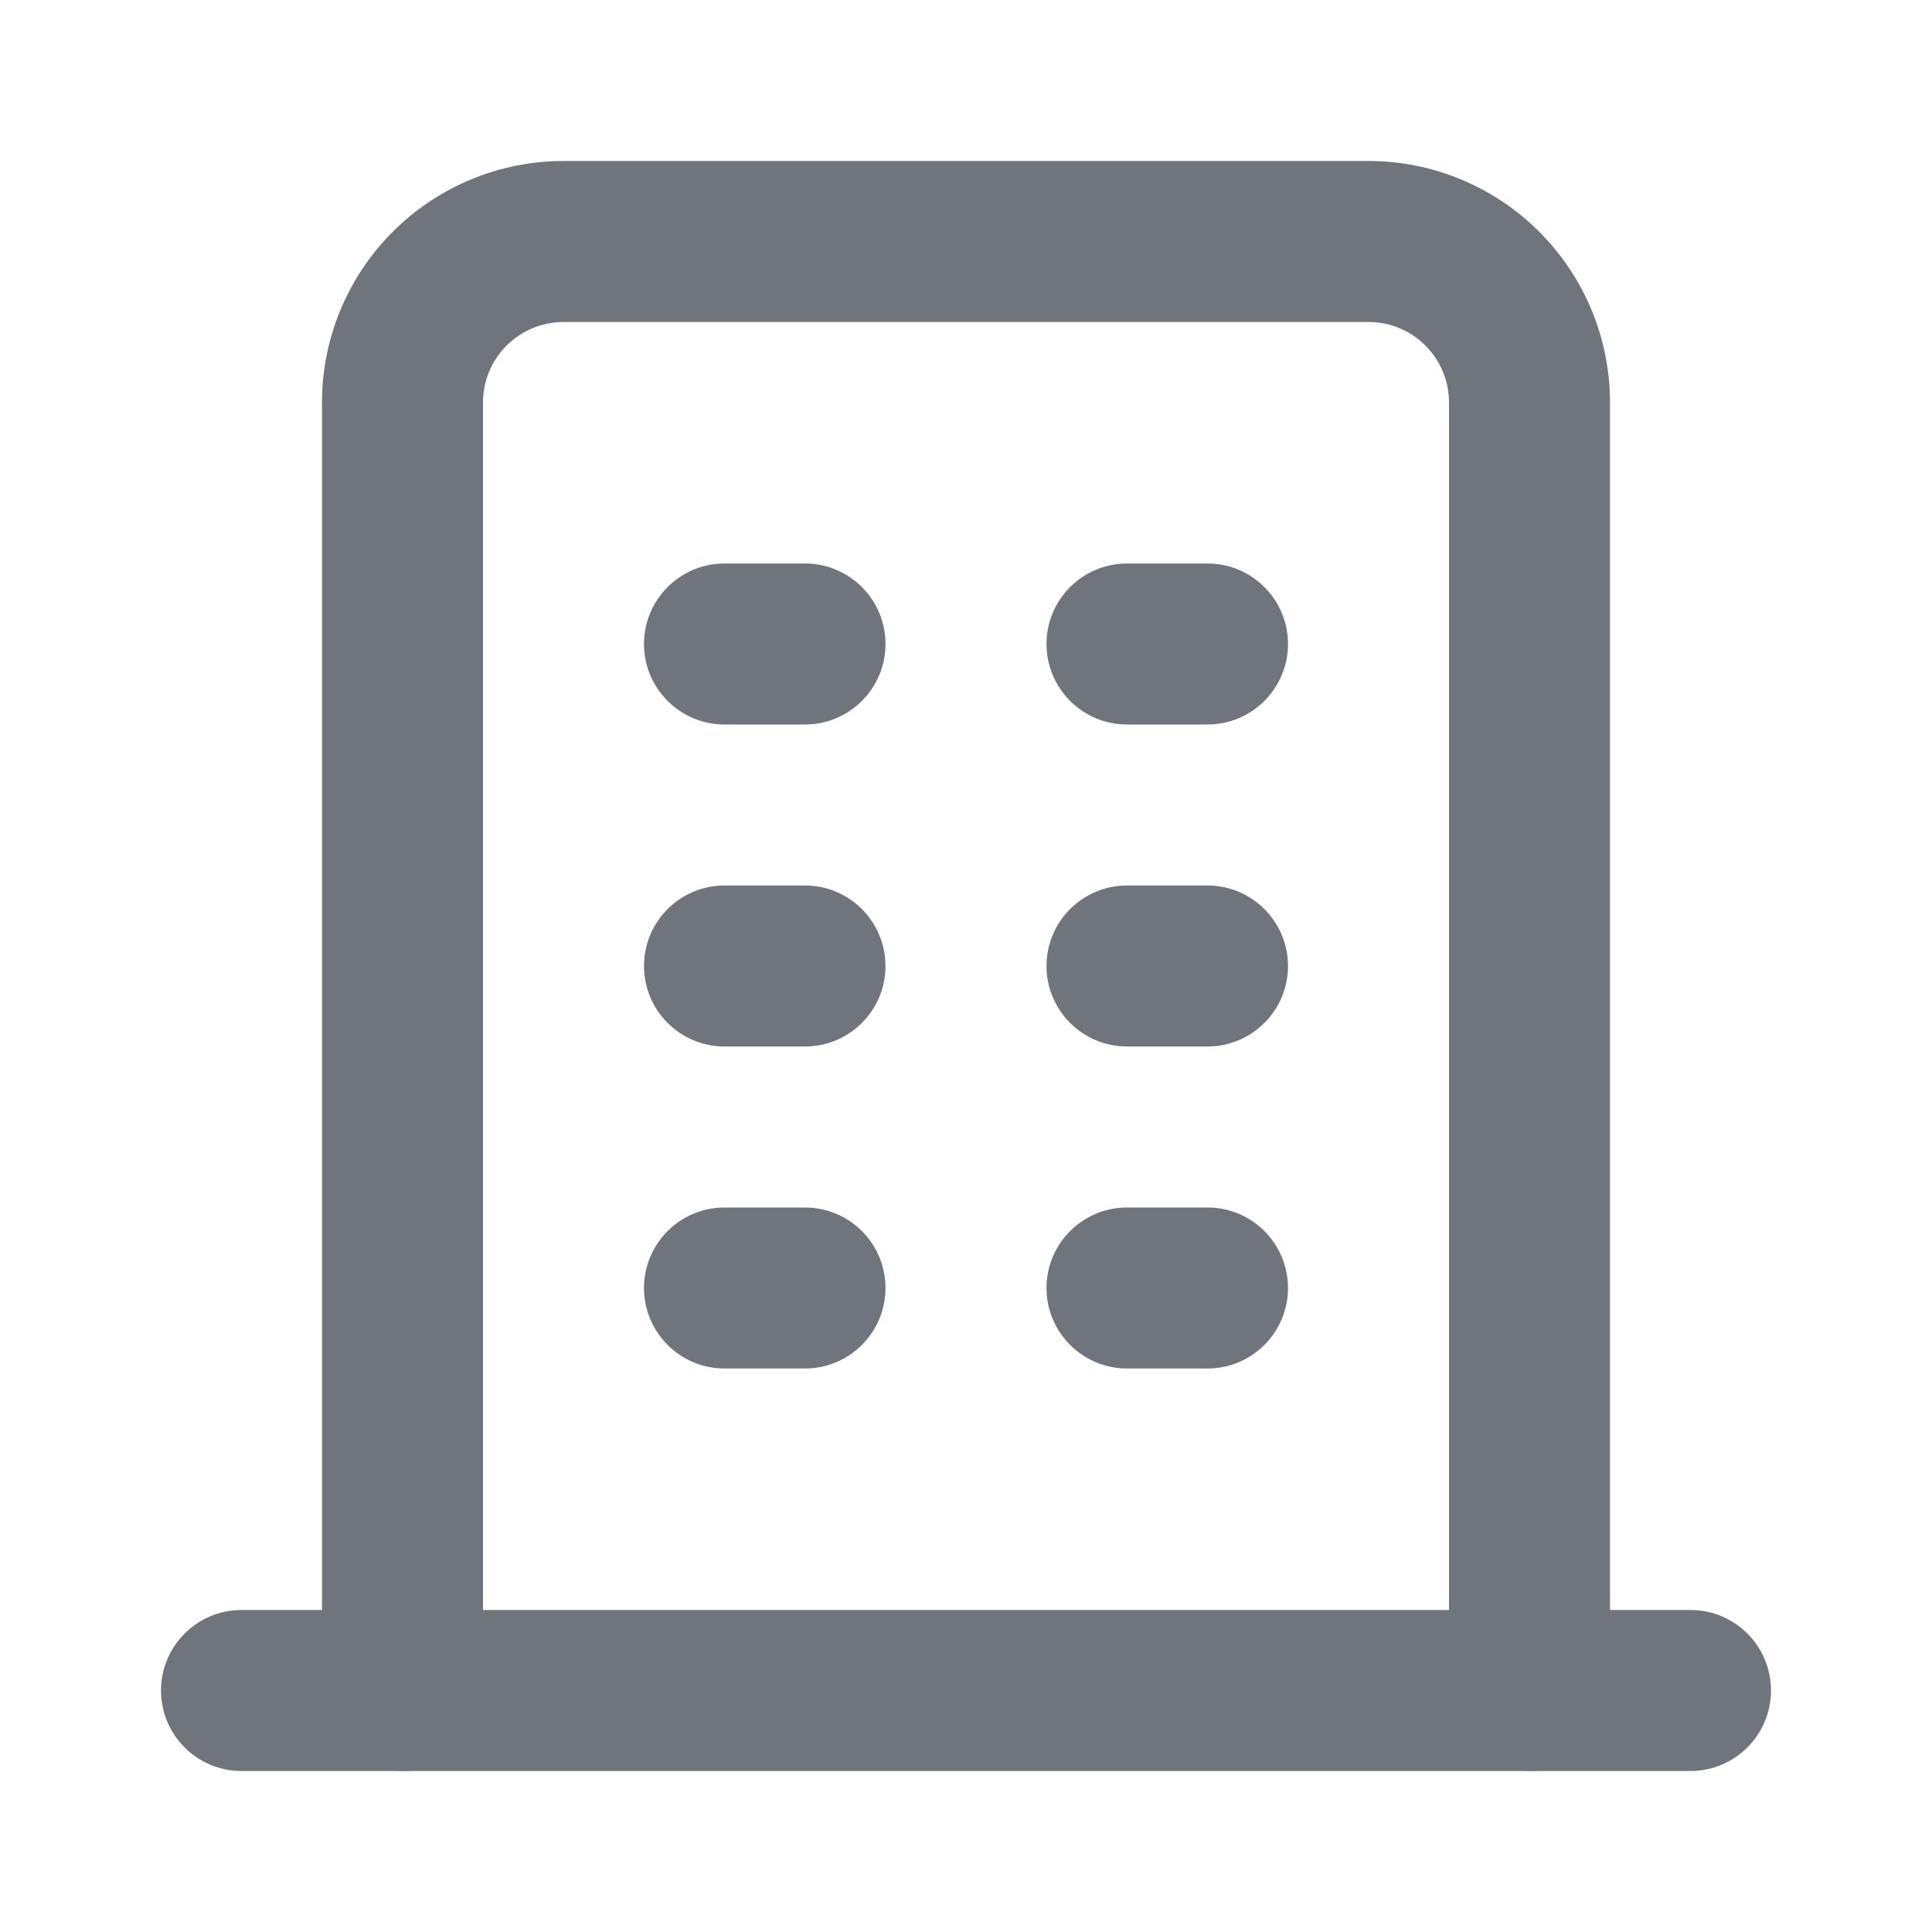
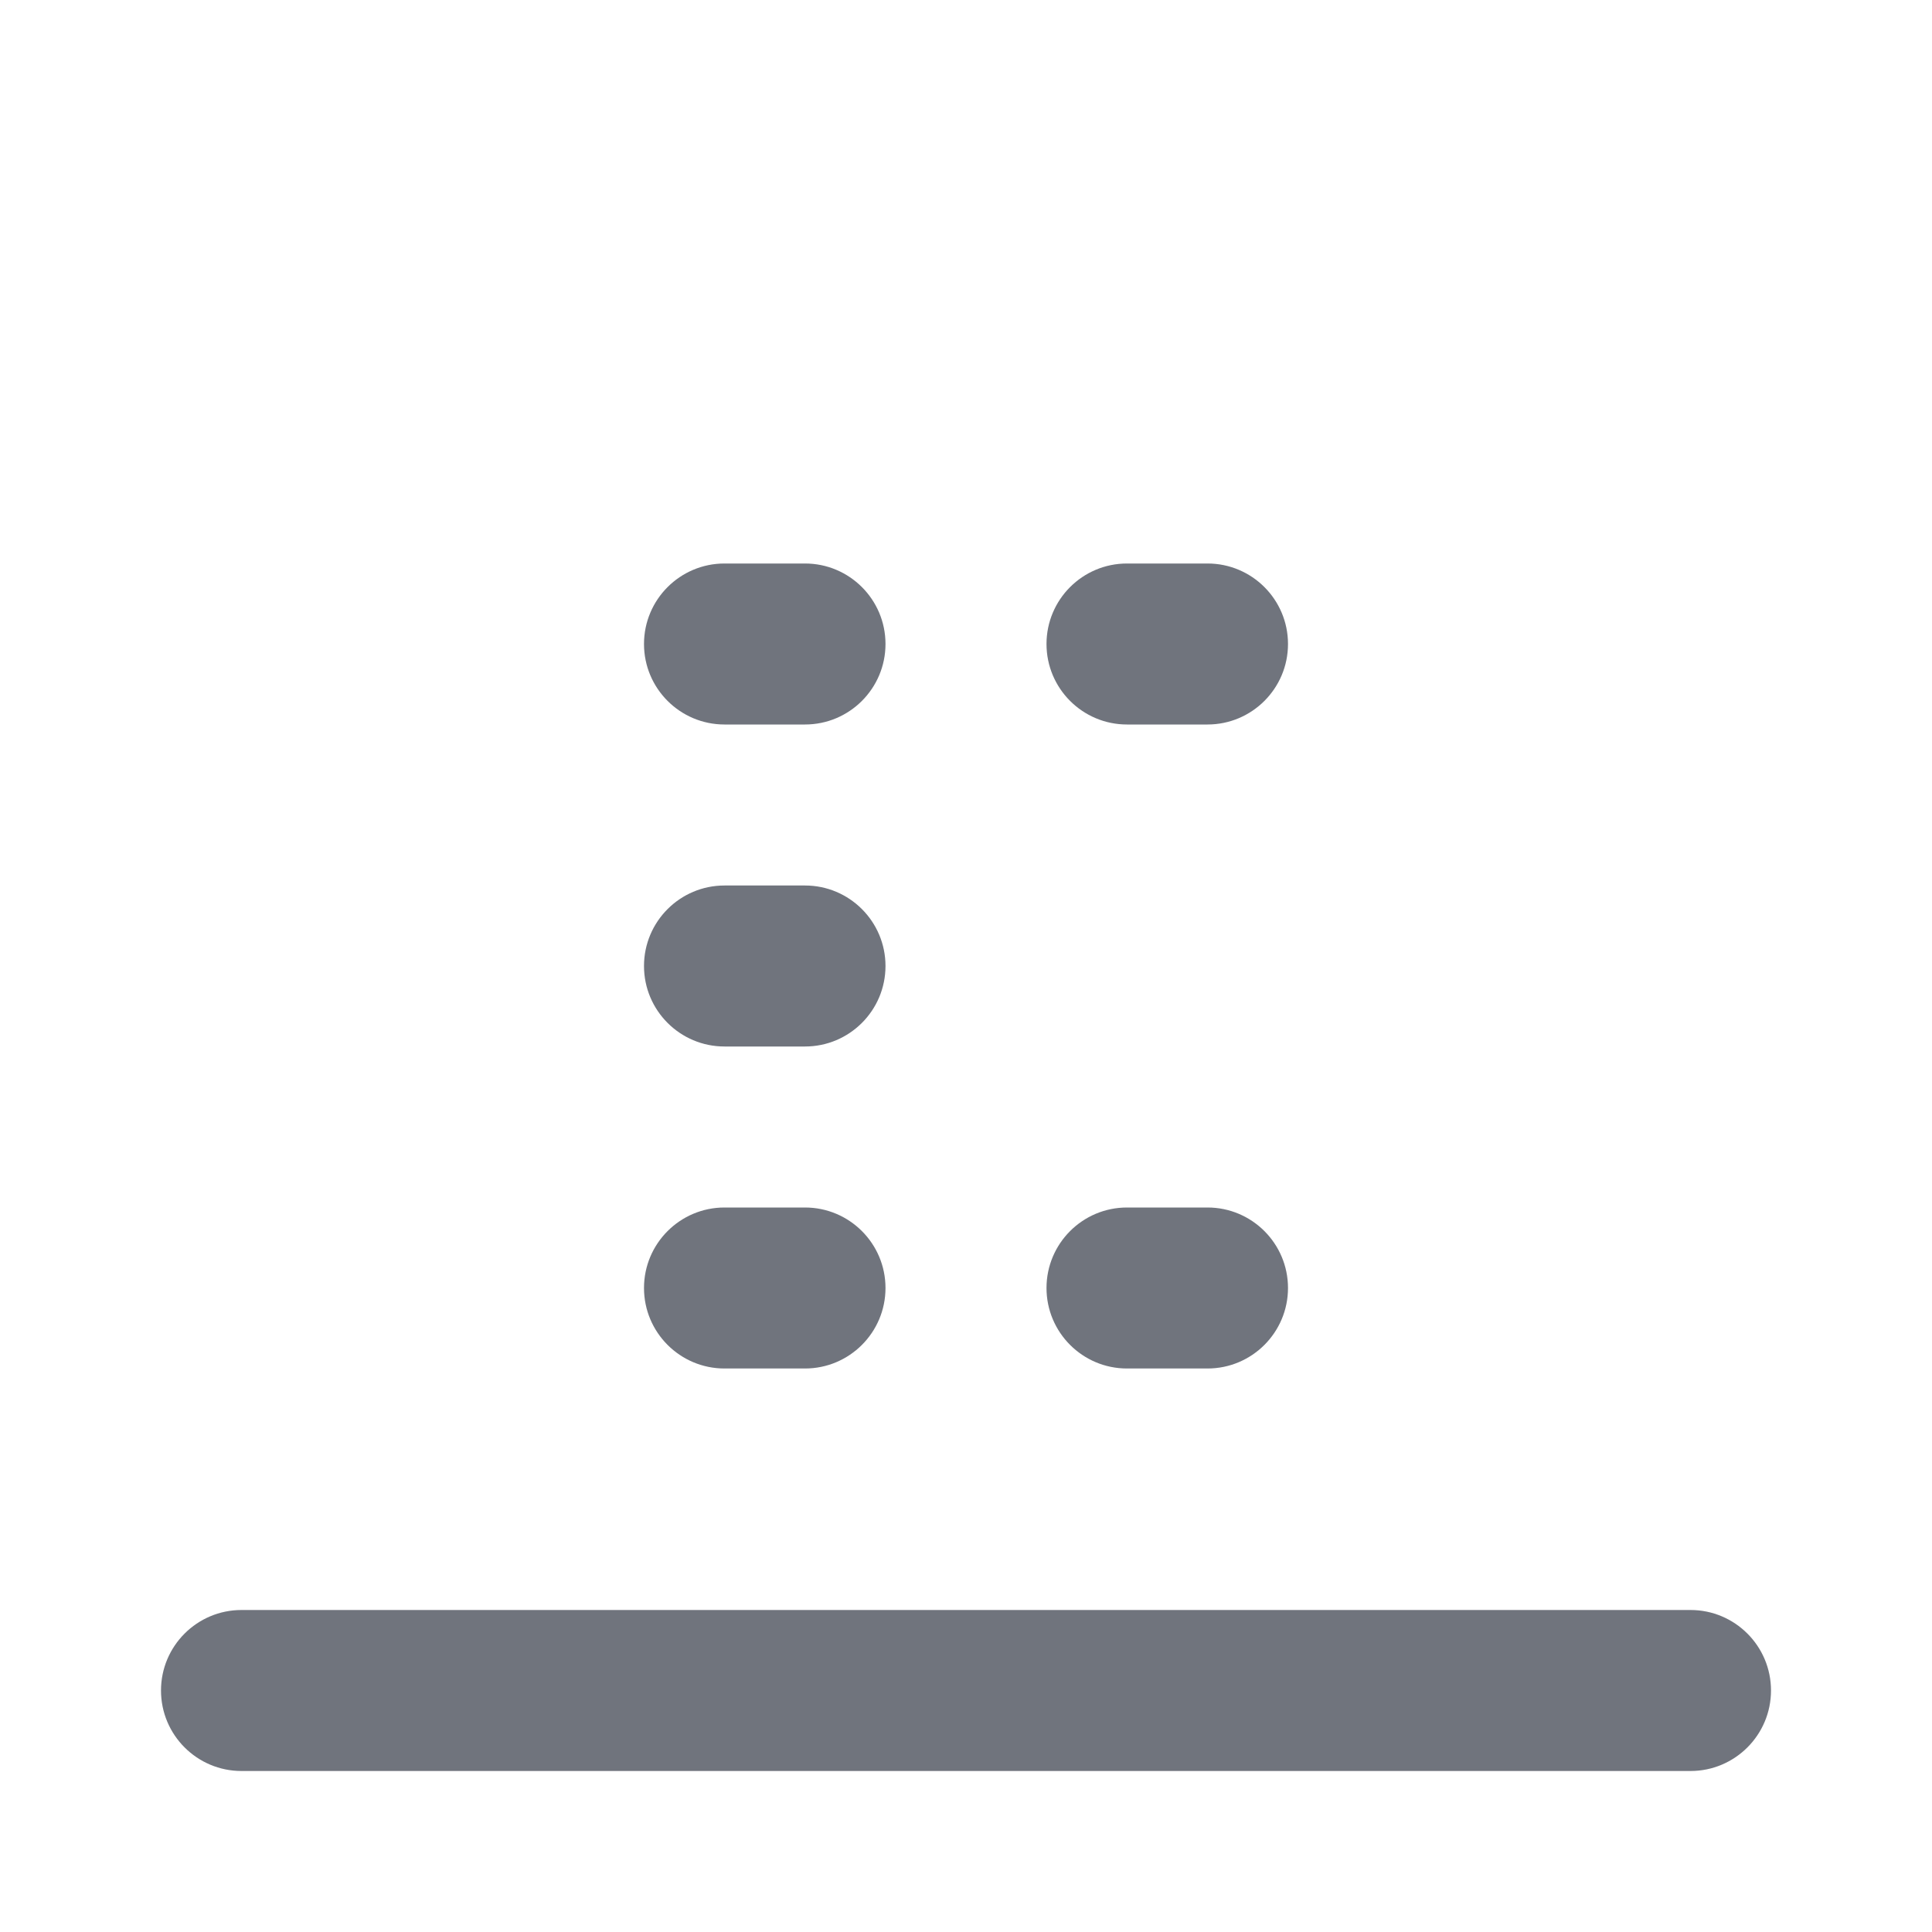
<svg xmlns="http://www.w3.org/2000/svg" width="24" height="24" viewBox="0 0 24 24" fill="none">
  <g opacity="0.6">
    <path d="M21 20C21.552 20 22 20.448 22 21C22 21.552 21.552 22 21 22H3C2.448 22 2 21.552 2 21C2 20.448 2.448 20 3 20H21Z" fill="#111827" />
    <path d="M10 7C10.552 7 11 7.448 11 8C11 8.552 10.552 9 10 9H9C8.448 9 8 8.552 8 8C8 7.448 8.448 7 9 7H10Z" fill="#111827" />
    <path d="M10 11C10.552 11 11 11.448 11 12C11 12.552 10.552 13 10 13H9C8.448 13 8 12.552 8 12C8 11.448 8.448 11 9 11H10Z" fill="#111827" />
    <path d="M10 15C10.552 15 11 15.448 11 16C11 16.552 10.552 17 10 17H9C8.448 17 8 16.552 8 16C8 15.448 8.448 15 9 15H10Z" fill="#111827" />
    <path d="M15 7C15.552 7 16 7.448 16 8C16 8.552 15.552 9 15 9H14C13.448 9 13 8.552 13 8C13 7.448 13.448 7 14 7H15Z" fill="#111827" />
-     <path d="M15 11C15.552 11 16 11.448 16 12C16 12.552 15.552 13 15 13H14C13.448 13 13 12.552 13 12C13 11.448 13.448 11 14 11H15Z" fill="#111827" />
    <path d="M15 15C15.552 15 16 15.448 16 16C16 16.552 15.552 17 15 17H14C13.448 17 13 16.552 13 16C13 15.448 13.448 15 14 15H15Z" fill="#111827" />
-     <path d="M18 21V5C18 4.735 17.895 4.481 17.707 4.293C17.52 4.105 17.265 4 17 4H7C6.735 4 6.481 4.105 6.293 4.293C6.105 4.481 6 4.735 6 5V21C6 21.552 5.552 22 5 22C4.448 22 4 21.552 4 21V5C4 4.204 4.316 3.442 4.879 2.879C5.442 2.316 6.204 2 7 2H17C17.796 2 18.558 2.316 19.121 2.879C19.684 3.442 20 4.204 20 5V21C20 21.552 19.552 22 19 22C18.448 22 18 21.552 18 21Z" fill="#111827" />
  </g>
</svg>